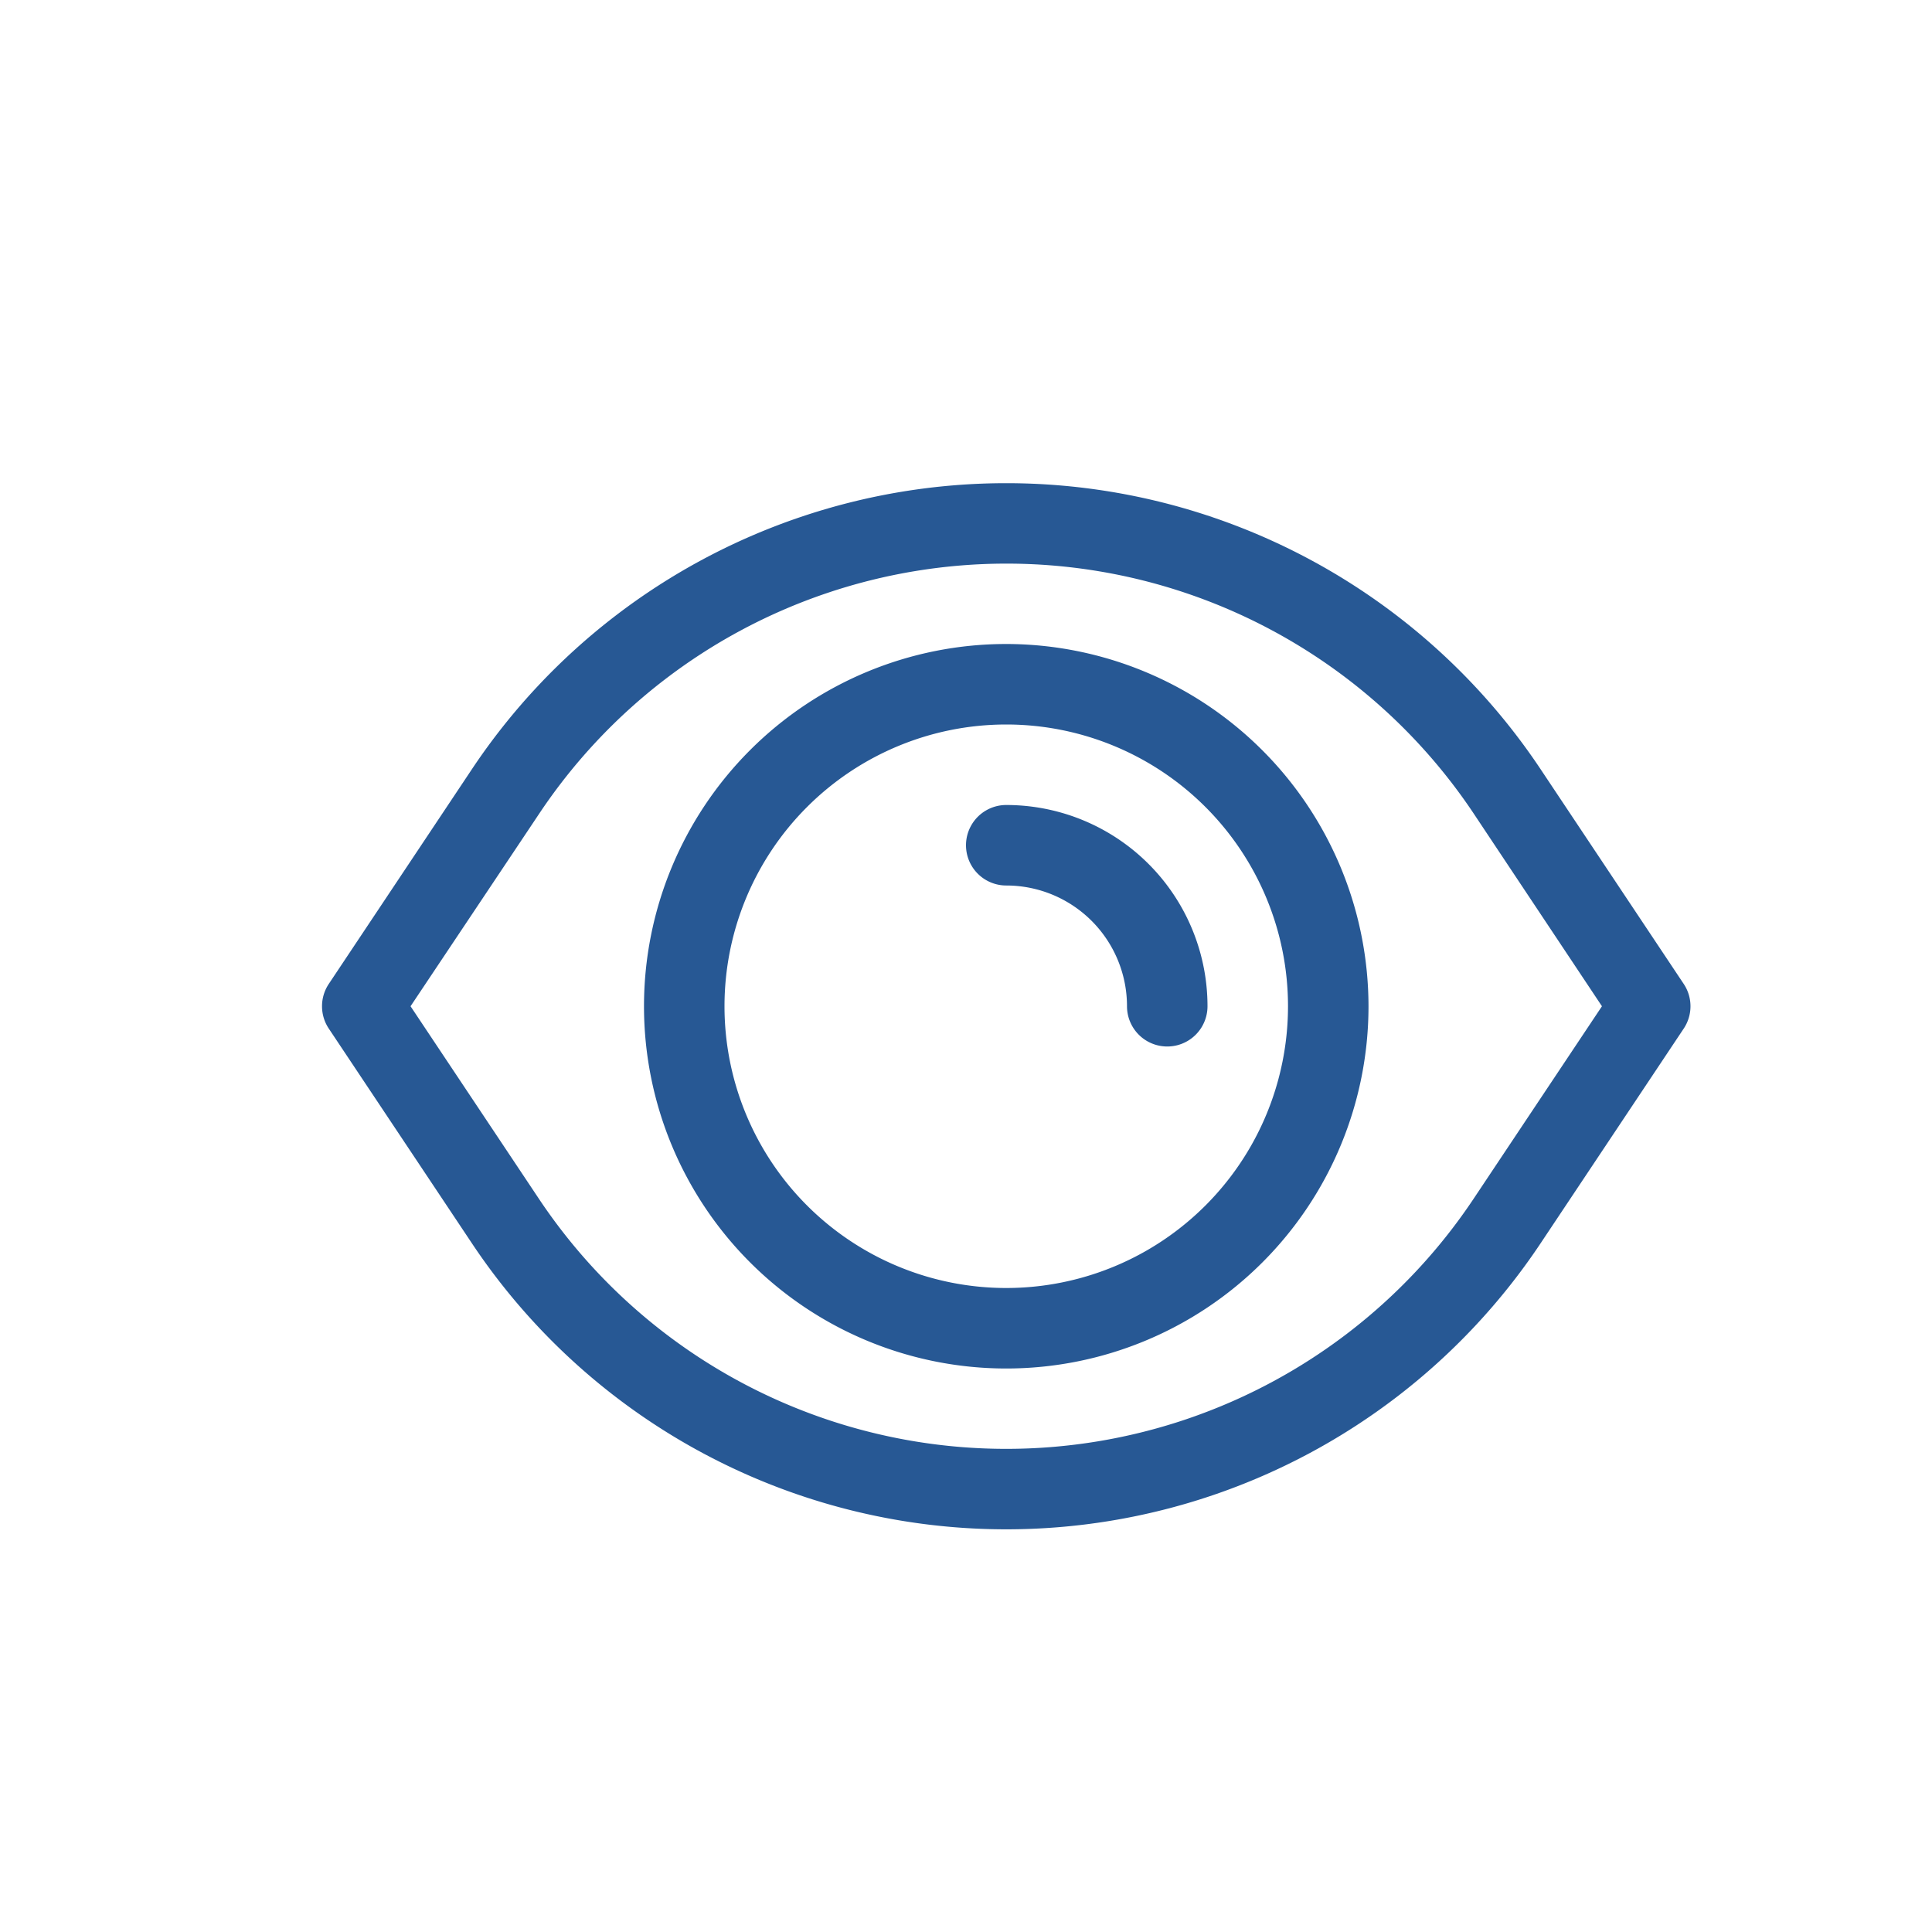
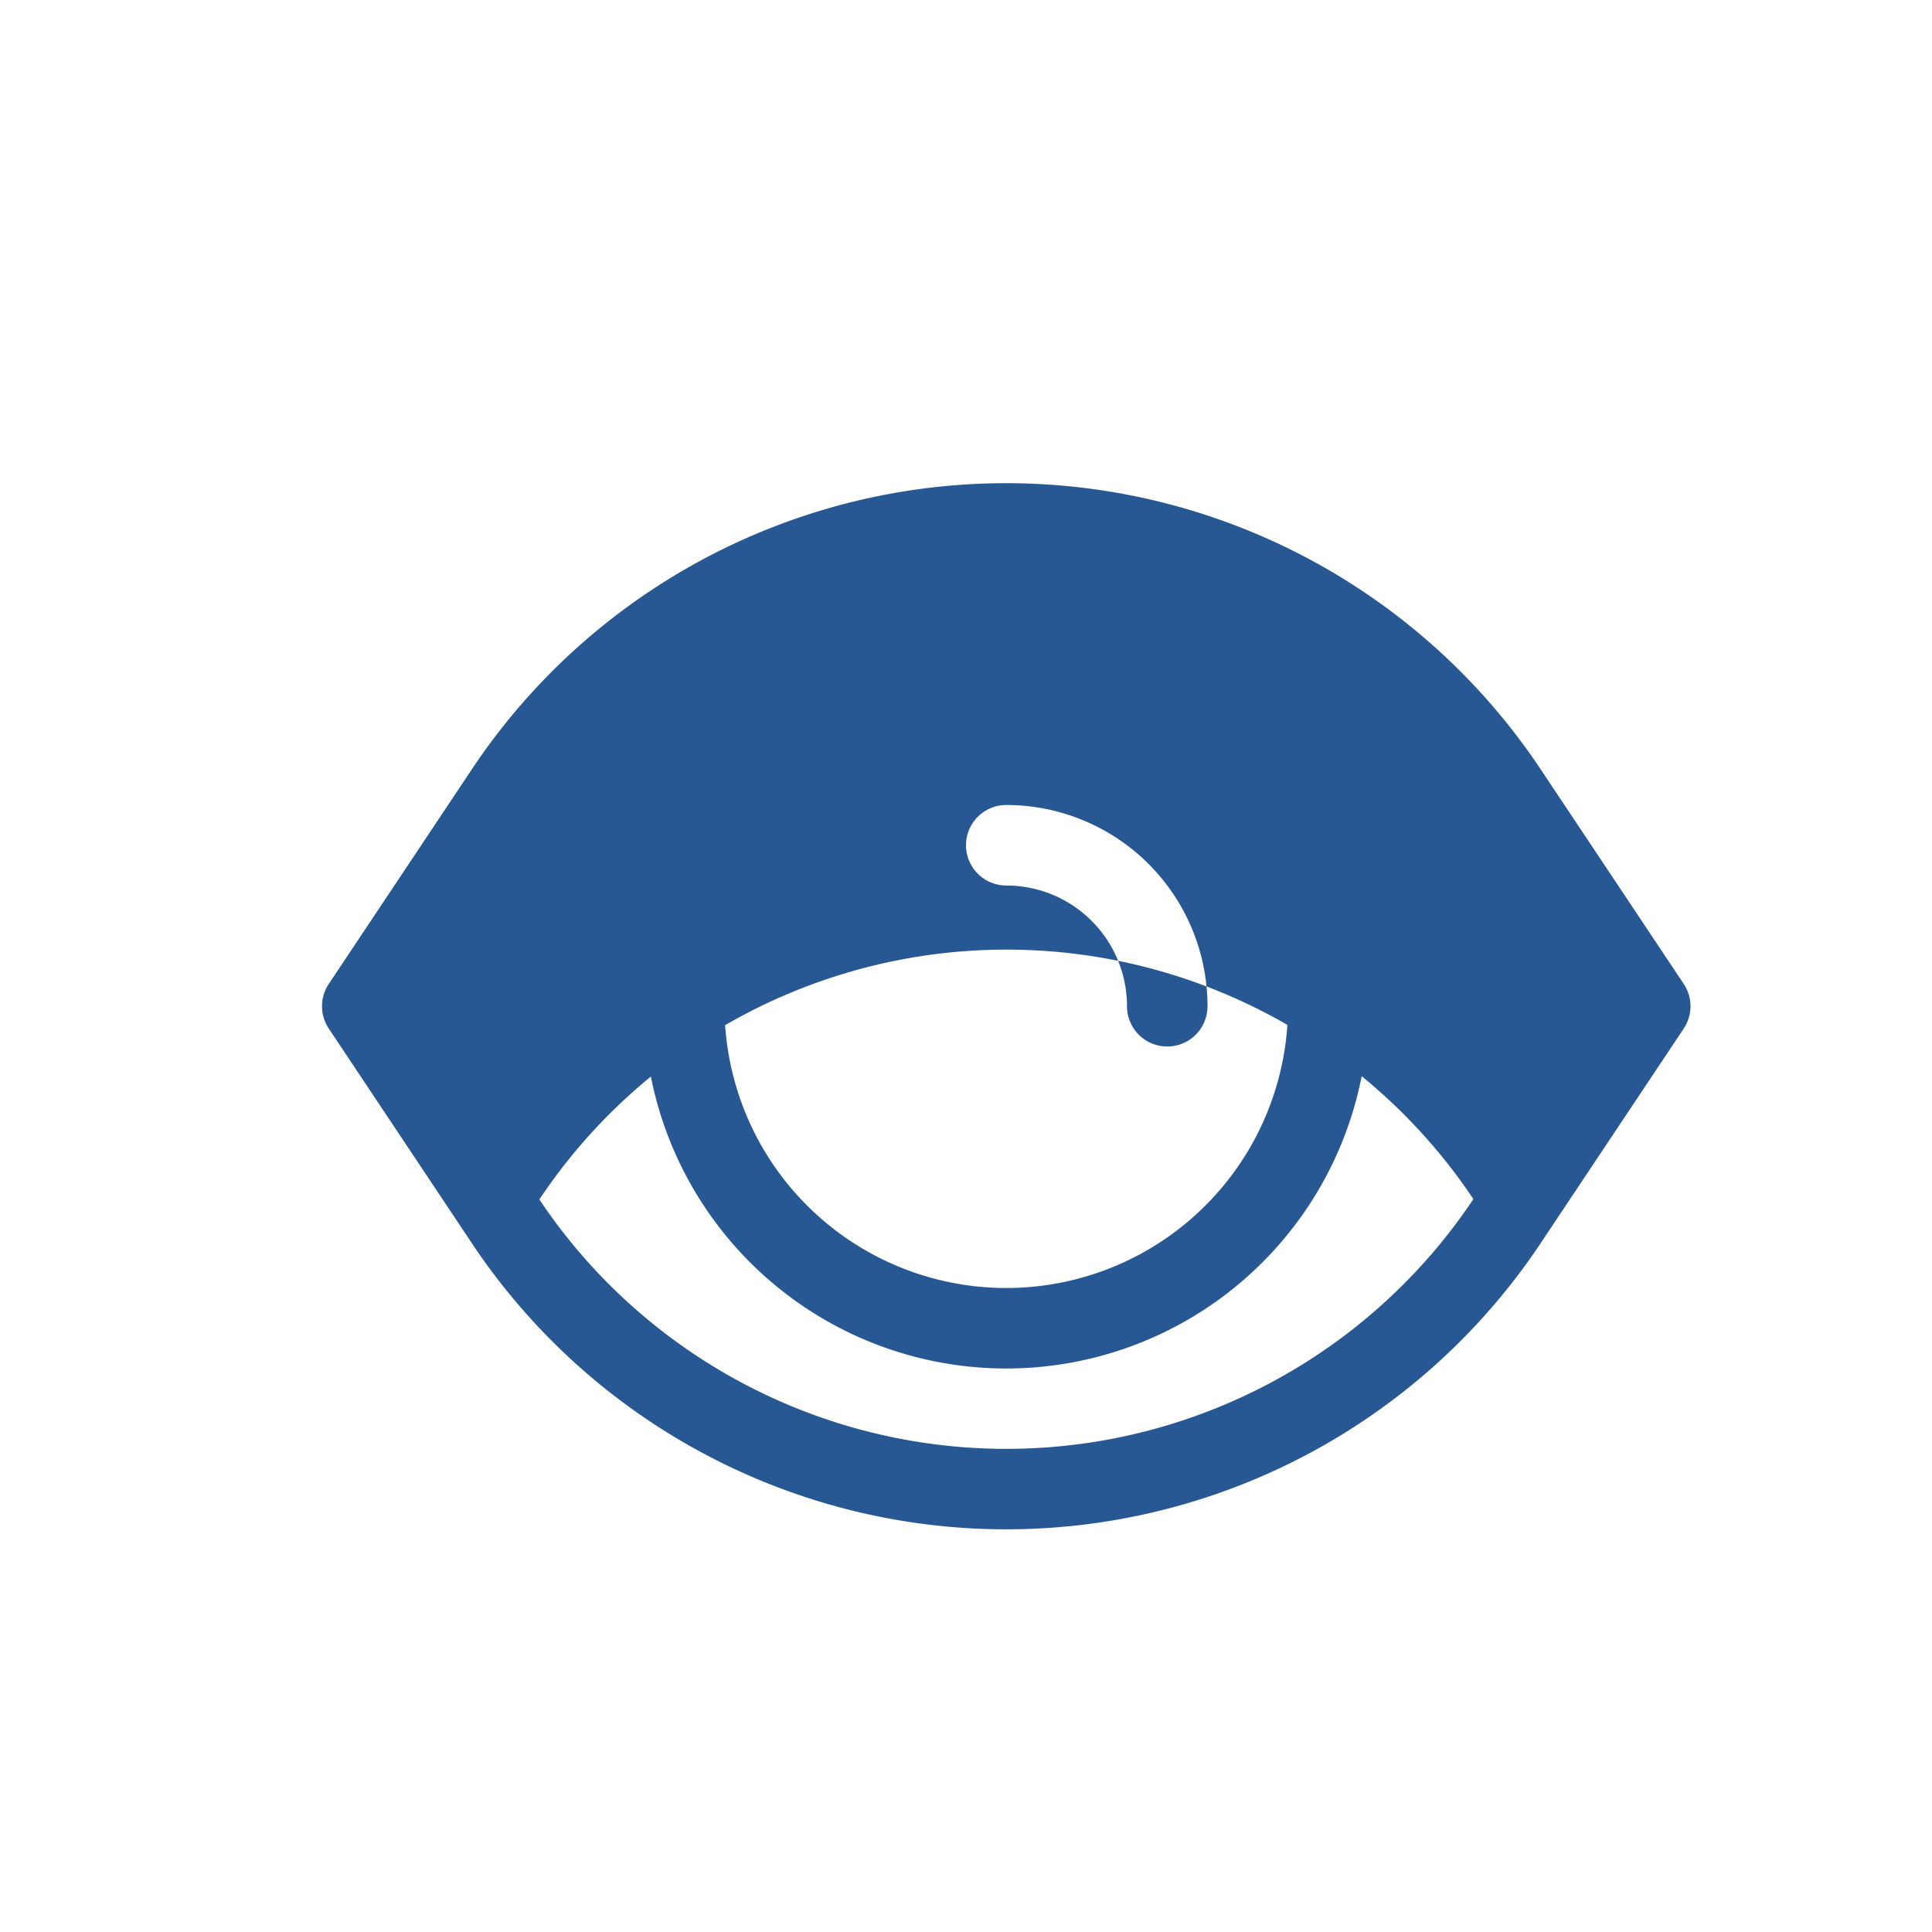
<svg xmlns="http://www.w3.org/2000/svg" data-name="Layer 1" viewBox="0 0 24 24">
-   <path d="M19.135 9.551a7.977 7.977 0 0 0-13.27 0l-1.781 2.672a.5.5 0 0 0 0 .554l1.781 2.672a7.977 7.977 0 0 0 13.27 0l1.781-2.672a.5.5 0 0 0 0-.554ZM18.3 14.9a6.978 6.978 0 0 1-11.6 0l-1.6-2.4 1.6-2.395a6.977 6.977 0 0 1 11.606 0L19.9 12.5ZM12.5 8a4.5 4.5 0 1 0 4.5 4.5A4.505 4.505 0 0 0 12.5 8Zm0 8a3.5 3.5 0 1 1 3.5-3.5 3.5 3.5 0 0 1-3.5 3.5Zm2.5-3.5a.5.5 0 0 1-1 0 1.5 1.5 0 0 0-1.5-1.5.5.5 0 0 1 0-1 2.5 2.5 0 0 1 2.5 2.5Z" fill="#275894" class="fill-000000" />
+   <path d="M19.135 9.551a7.977 7.977 0 0 0-13.27 0l-1.781 2.672a.5.5 0 0 0 0 .554l1.781 2.672a7.977 7.977 0 0 0 13.27 0l1.781-2.672a.5.5 0 0 0 0-.554ZM18.3 14.9a6.978 6.978 0 0 1-11.6 0a6.977 6.977 0 0 1 11.606 0L19.9 12.5ZM12.5 8a4.5 4.5 0 1 0 4.5 4.5A4.505 4.505 0 0 0 12.5 8Zm0 8a3.5 3.5 0 1 1 3.5-3.5 3.5 3.5 0 0 1-3.5 3.5Zm2.5-3.5a.5.5 0 0 1-1 0 1.5 1.5 0 0 0-1.5-1.5.5.5 0 0 1 0-1 2.5 2.5 0 0 1 2.5 2.5Z" fill="#275894" class="fill-000000" />
</svg>